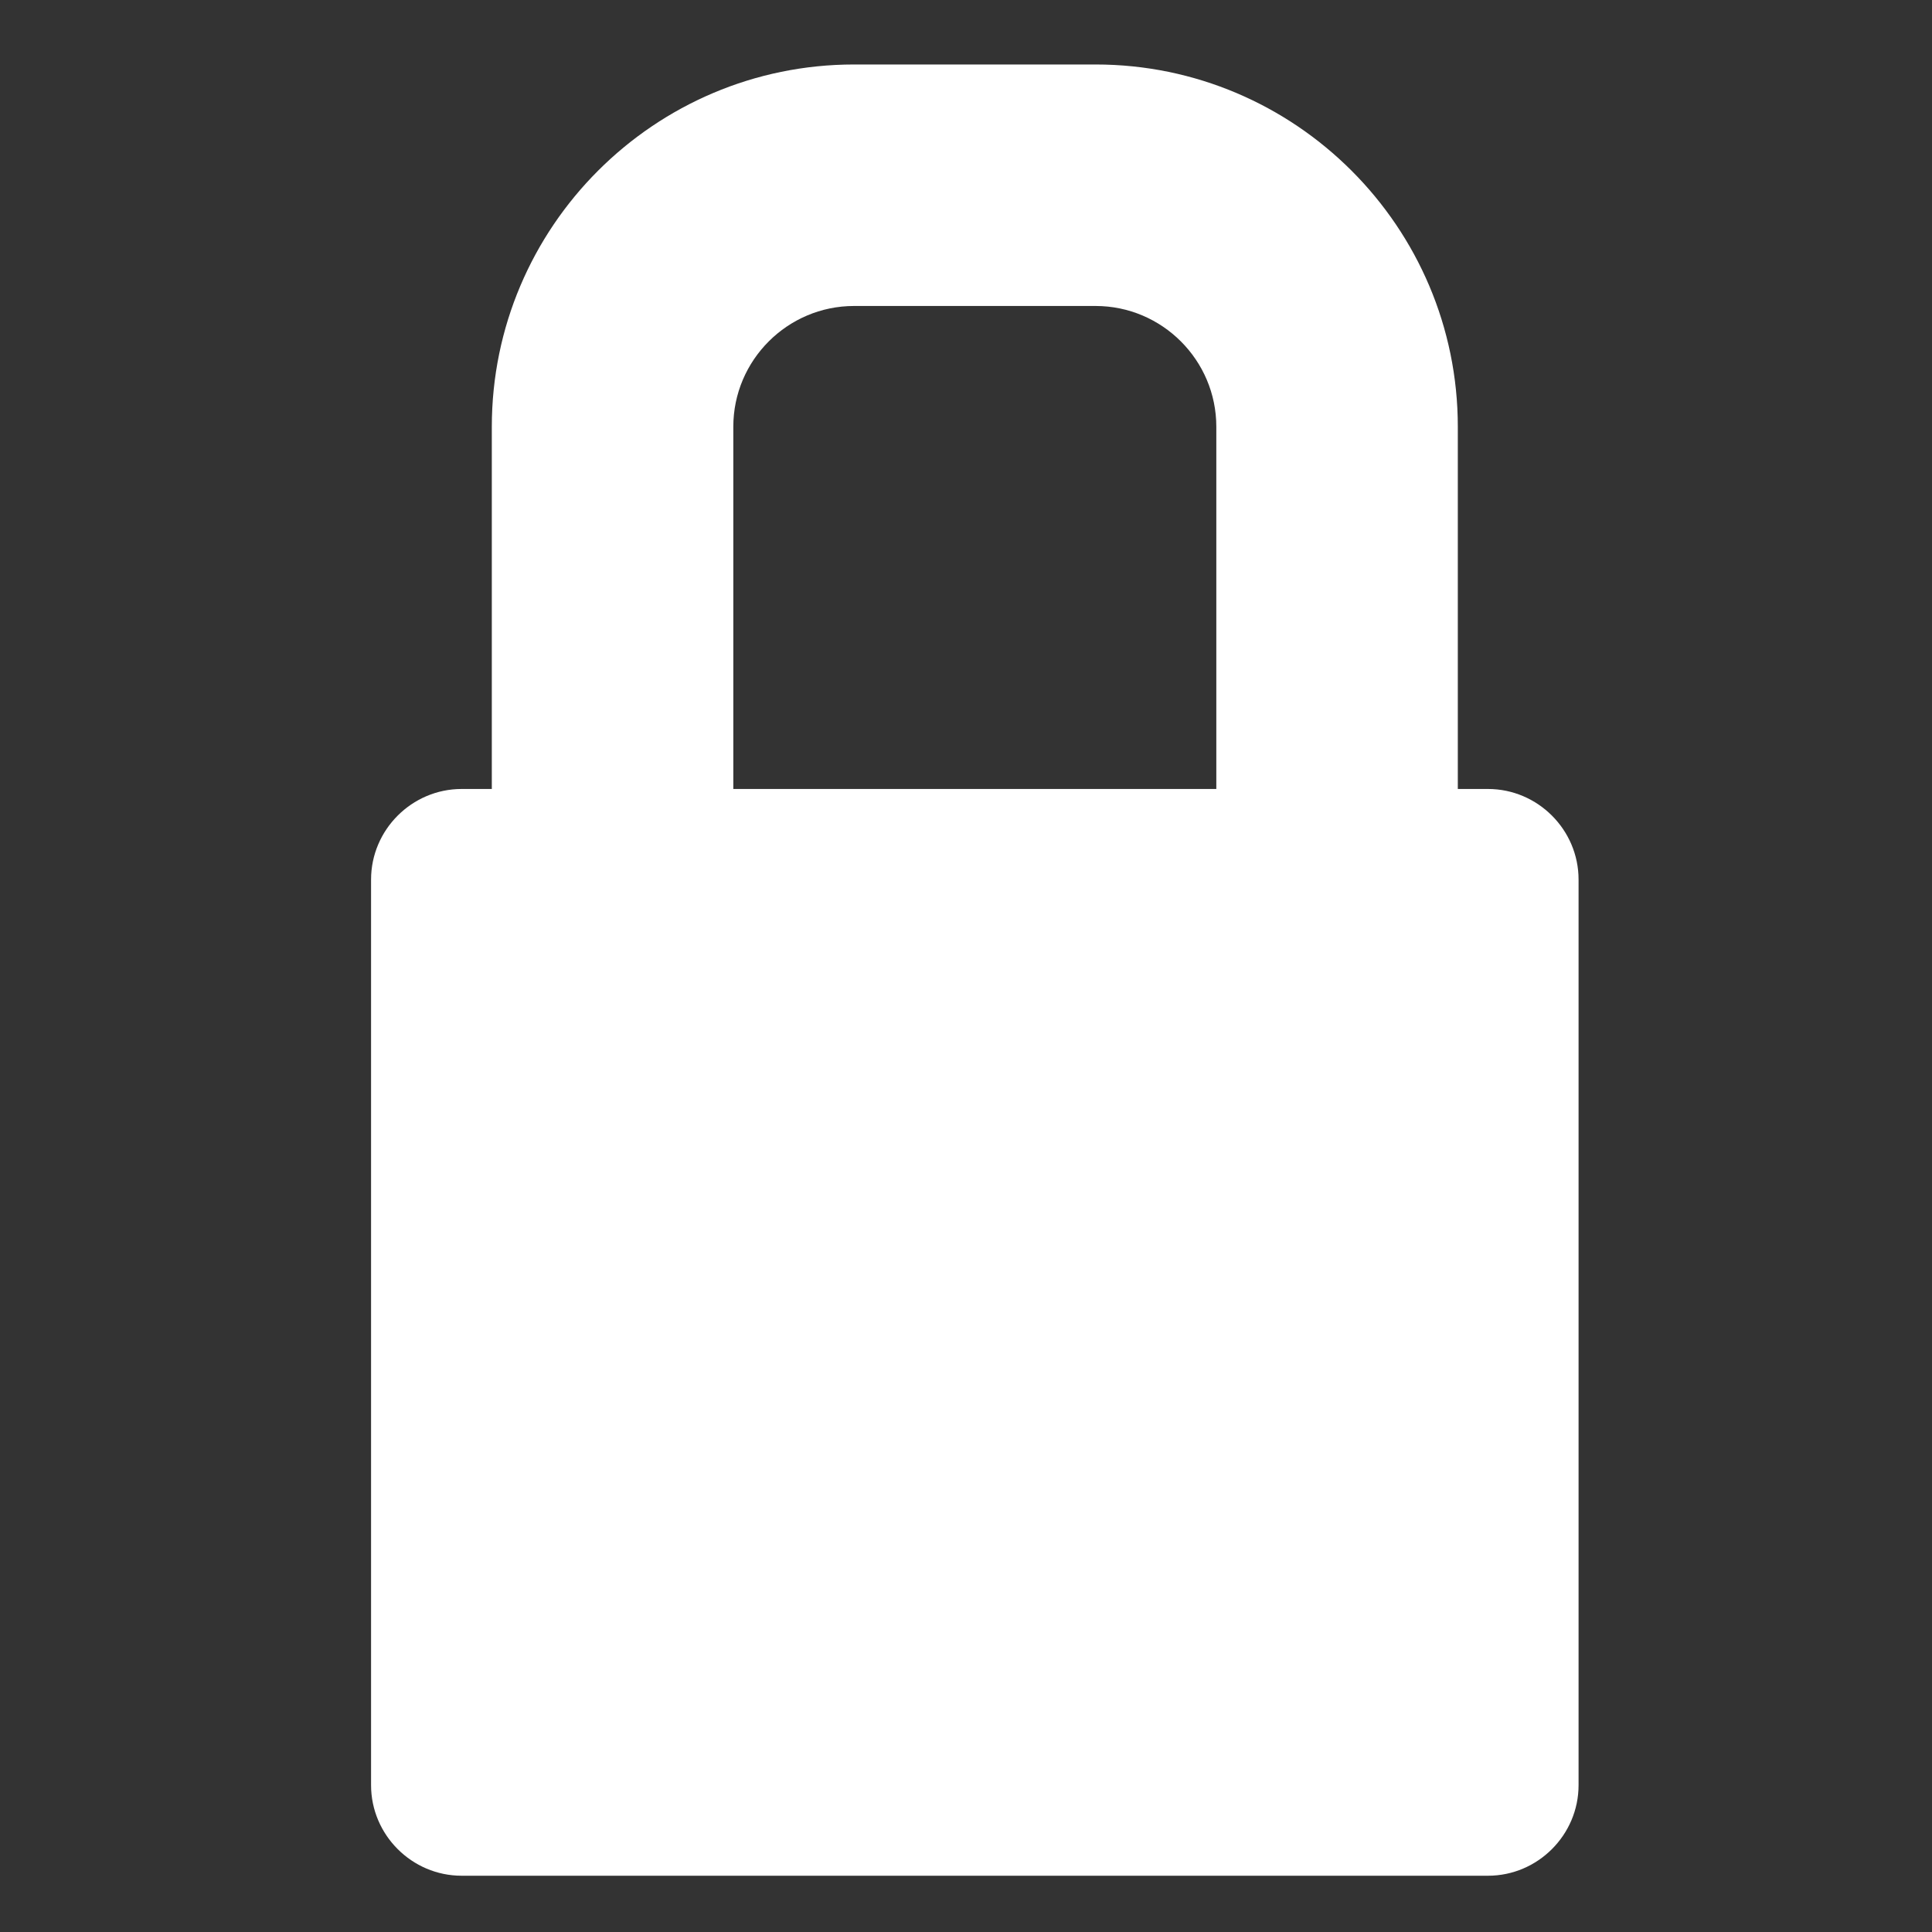
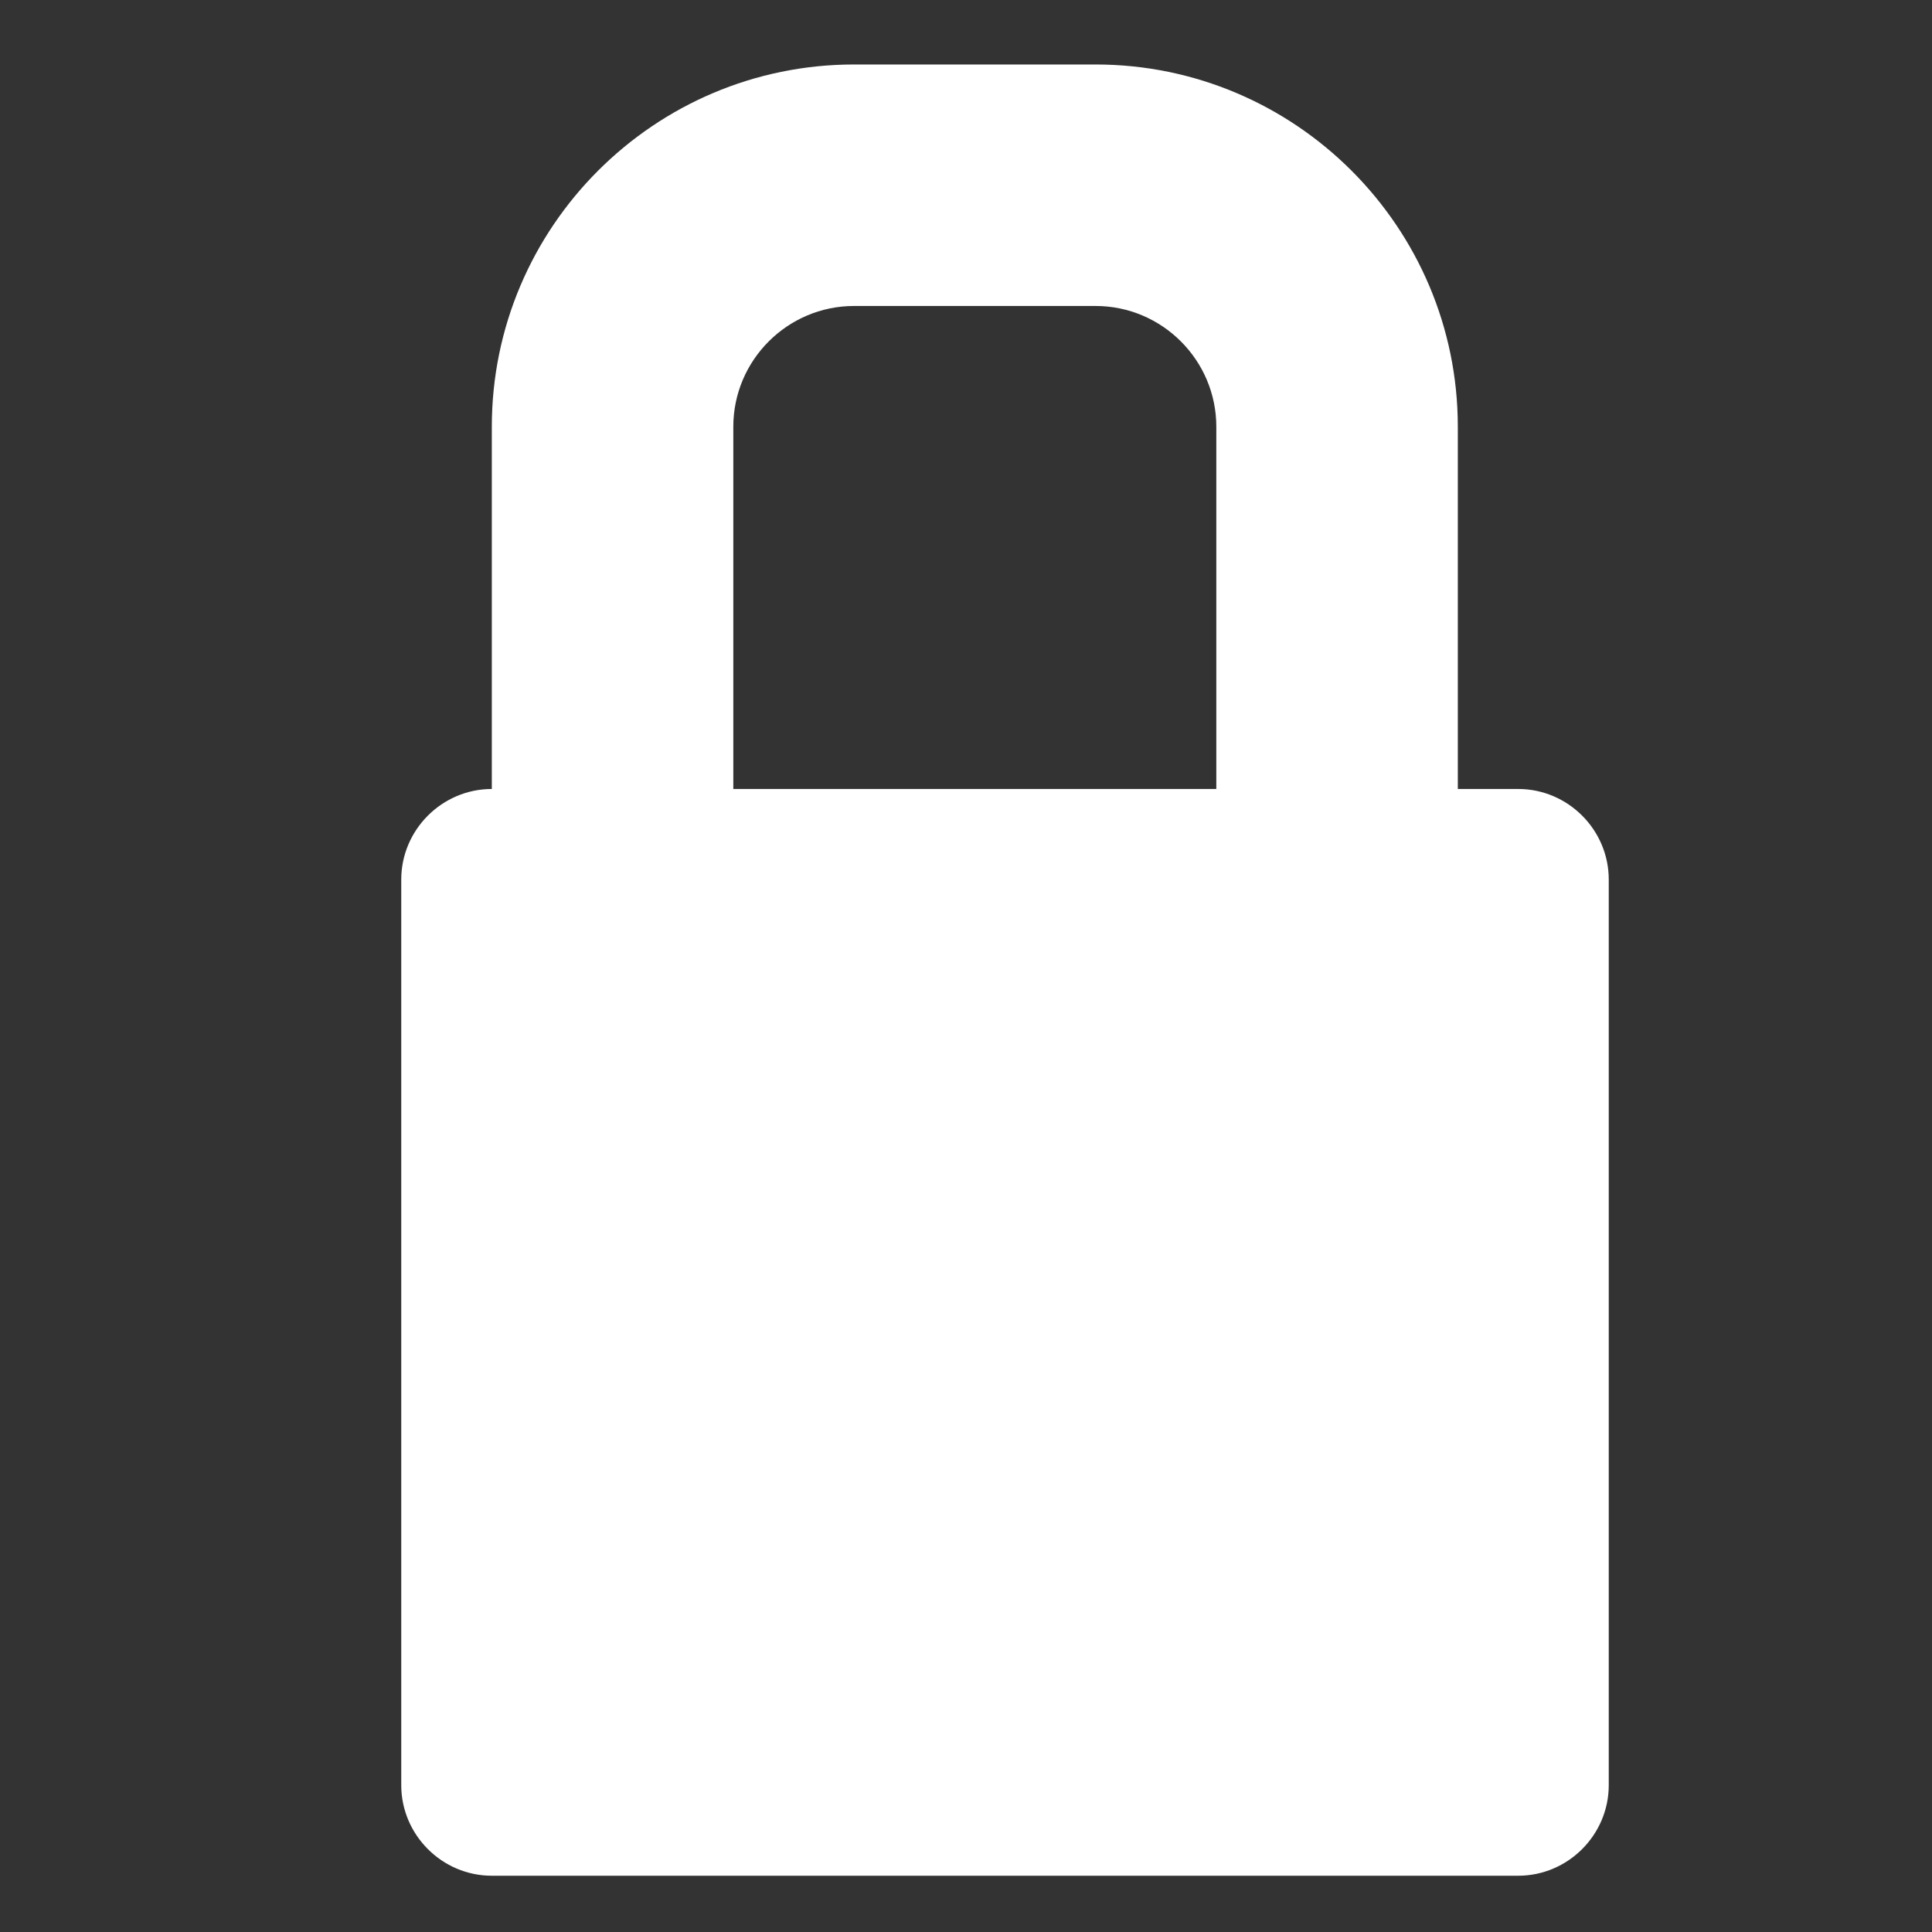
<svg xmlns="http://www.w3.org/2000/svg" version="1.1" width="16" height="16" viewBox="0 0 16 16">
  <rect x="0" y="0" width="16" height="16" fill="#333333" stroke="none" />
-   <path fill="#fff" d="m12.323,6.534l-0.25,0l0,-3c0,-1.654 -1.346,-3 -3,-3l-2,0c-1.654,0 -3,1.346 -3,3l0,3l-0.25,0c-0.412,0 -0.75,0.338 -0.75,0.75l0,7.5c0,0.412 0.338,0.75 0.75,0.75l8.5,0c0.412,0 0.75,-0.338 0.75,-0.75l0,-7.5c0,-0.412 -0.338,-0.75 -0.75,-0.75zm-6.25,-3c0,-0.551 0.449,-1 1,-1l2,0c0.551,0 1,0.449 1,1l0,3l-4,0l0,-3z" />
+   <path fill="#fff" d="m12.323,6.534l-0.25,0l0,-3c0,-1.654 -1.346,-3 -3,-3l-2,0c-1.654,0 -3,1.346 -3,3l0,3c-0.412,0 -0.75,0.338 -0.75,0.75l0,7.5c0,0.412 0.338,0.75 0.75,0.75l8.5,0c0.412,0 0.75,-0.338 0.75,-0.75l0,-7.5c0,-0.412 -0.338,-0.75 -0.75,-0.75zm-6.25,-3c0,-0.551 0.449,-1 1,-1l2,0c0.551,0 1,0.449 1,1l0,3l-4,0l0,-3z" />
</svg>